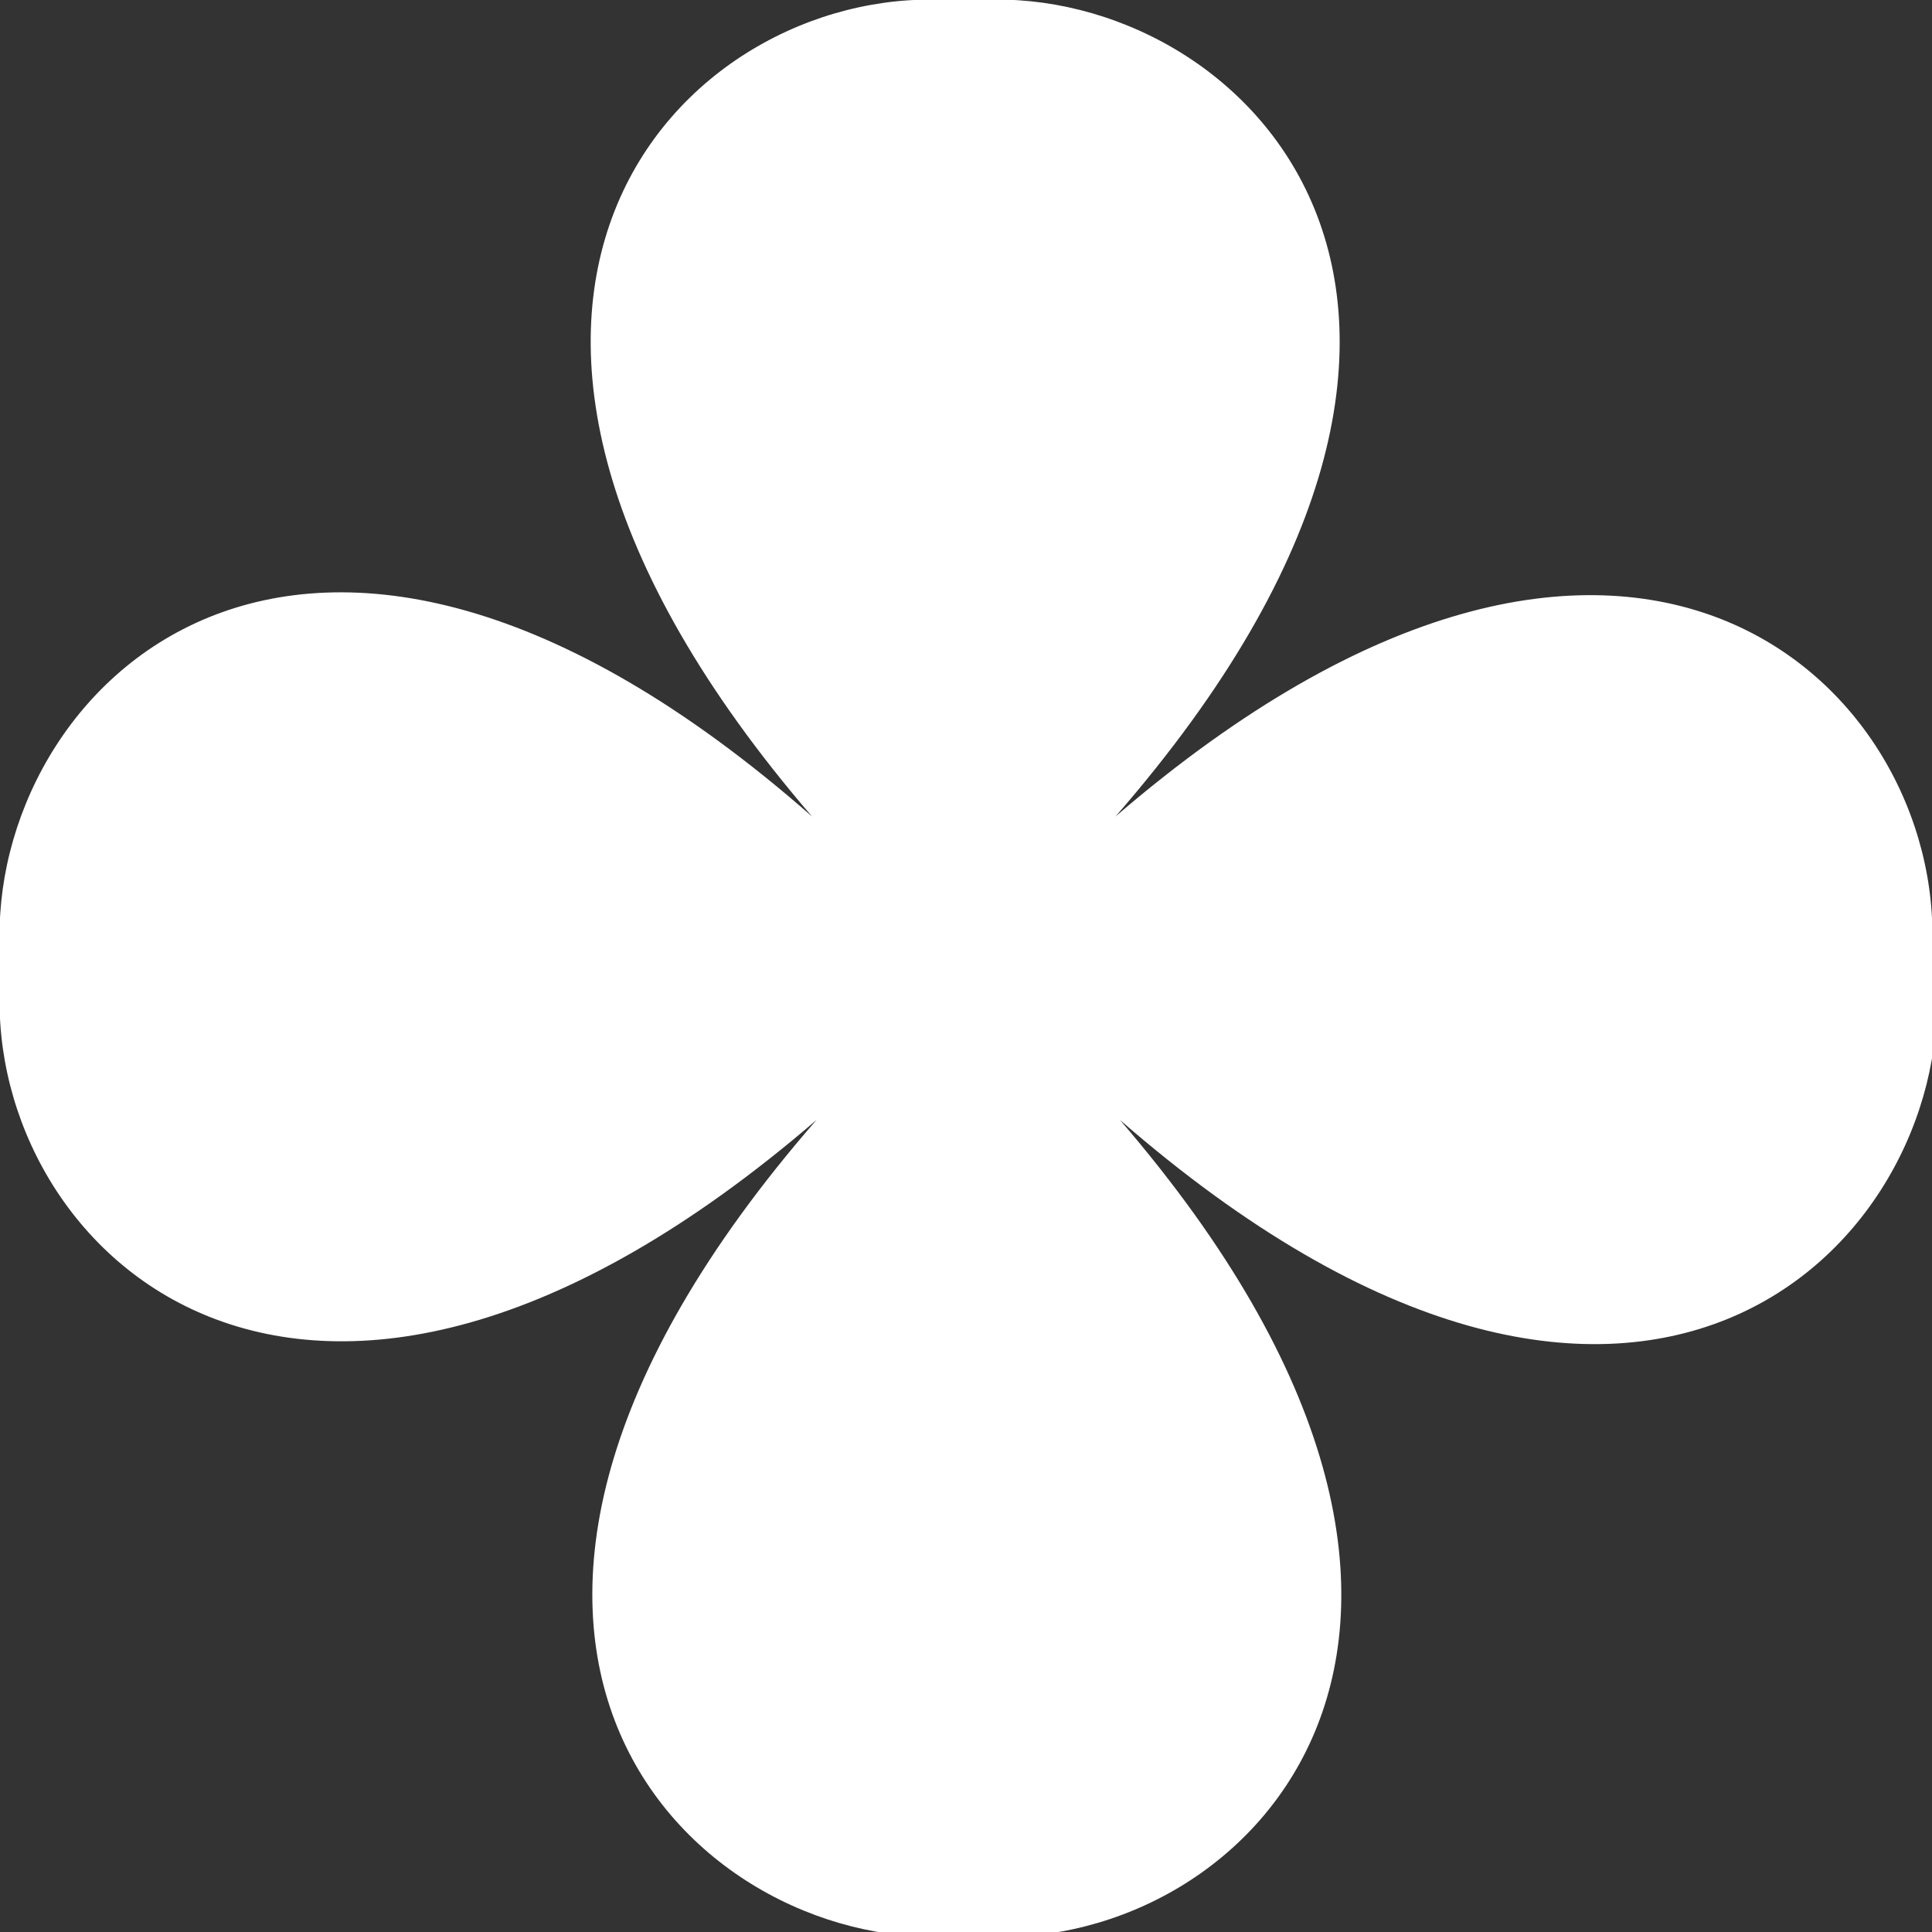
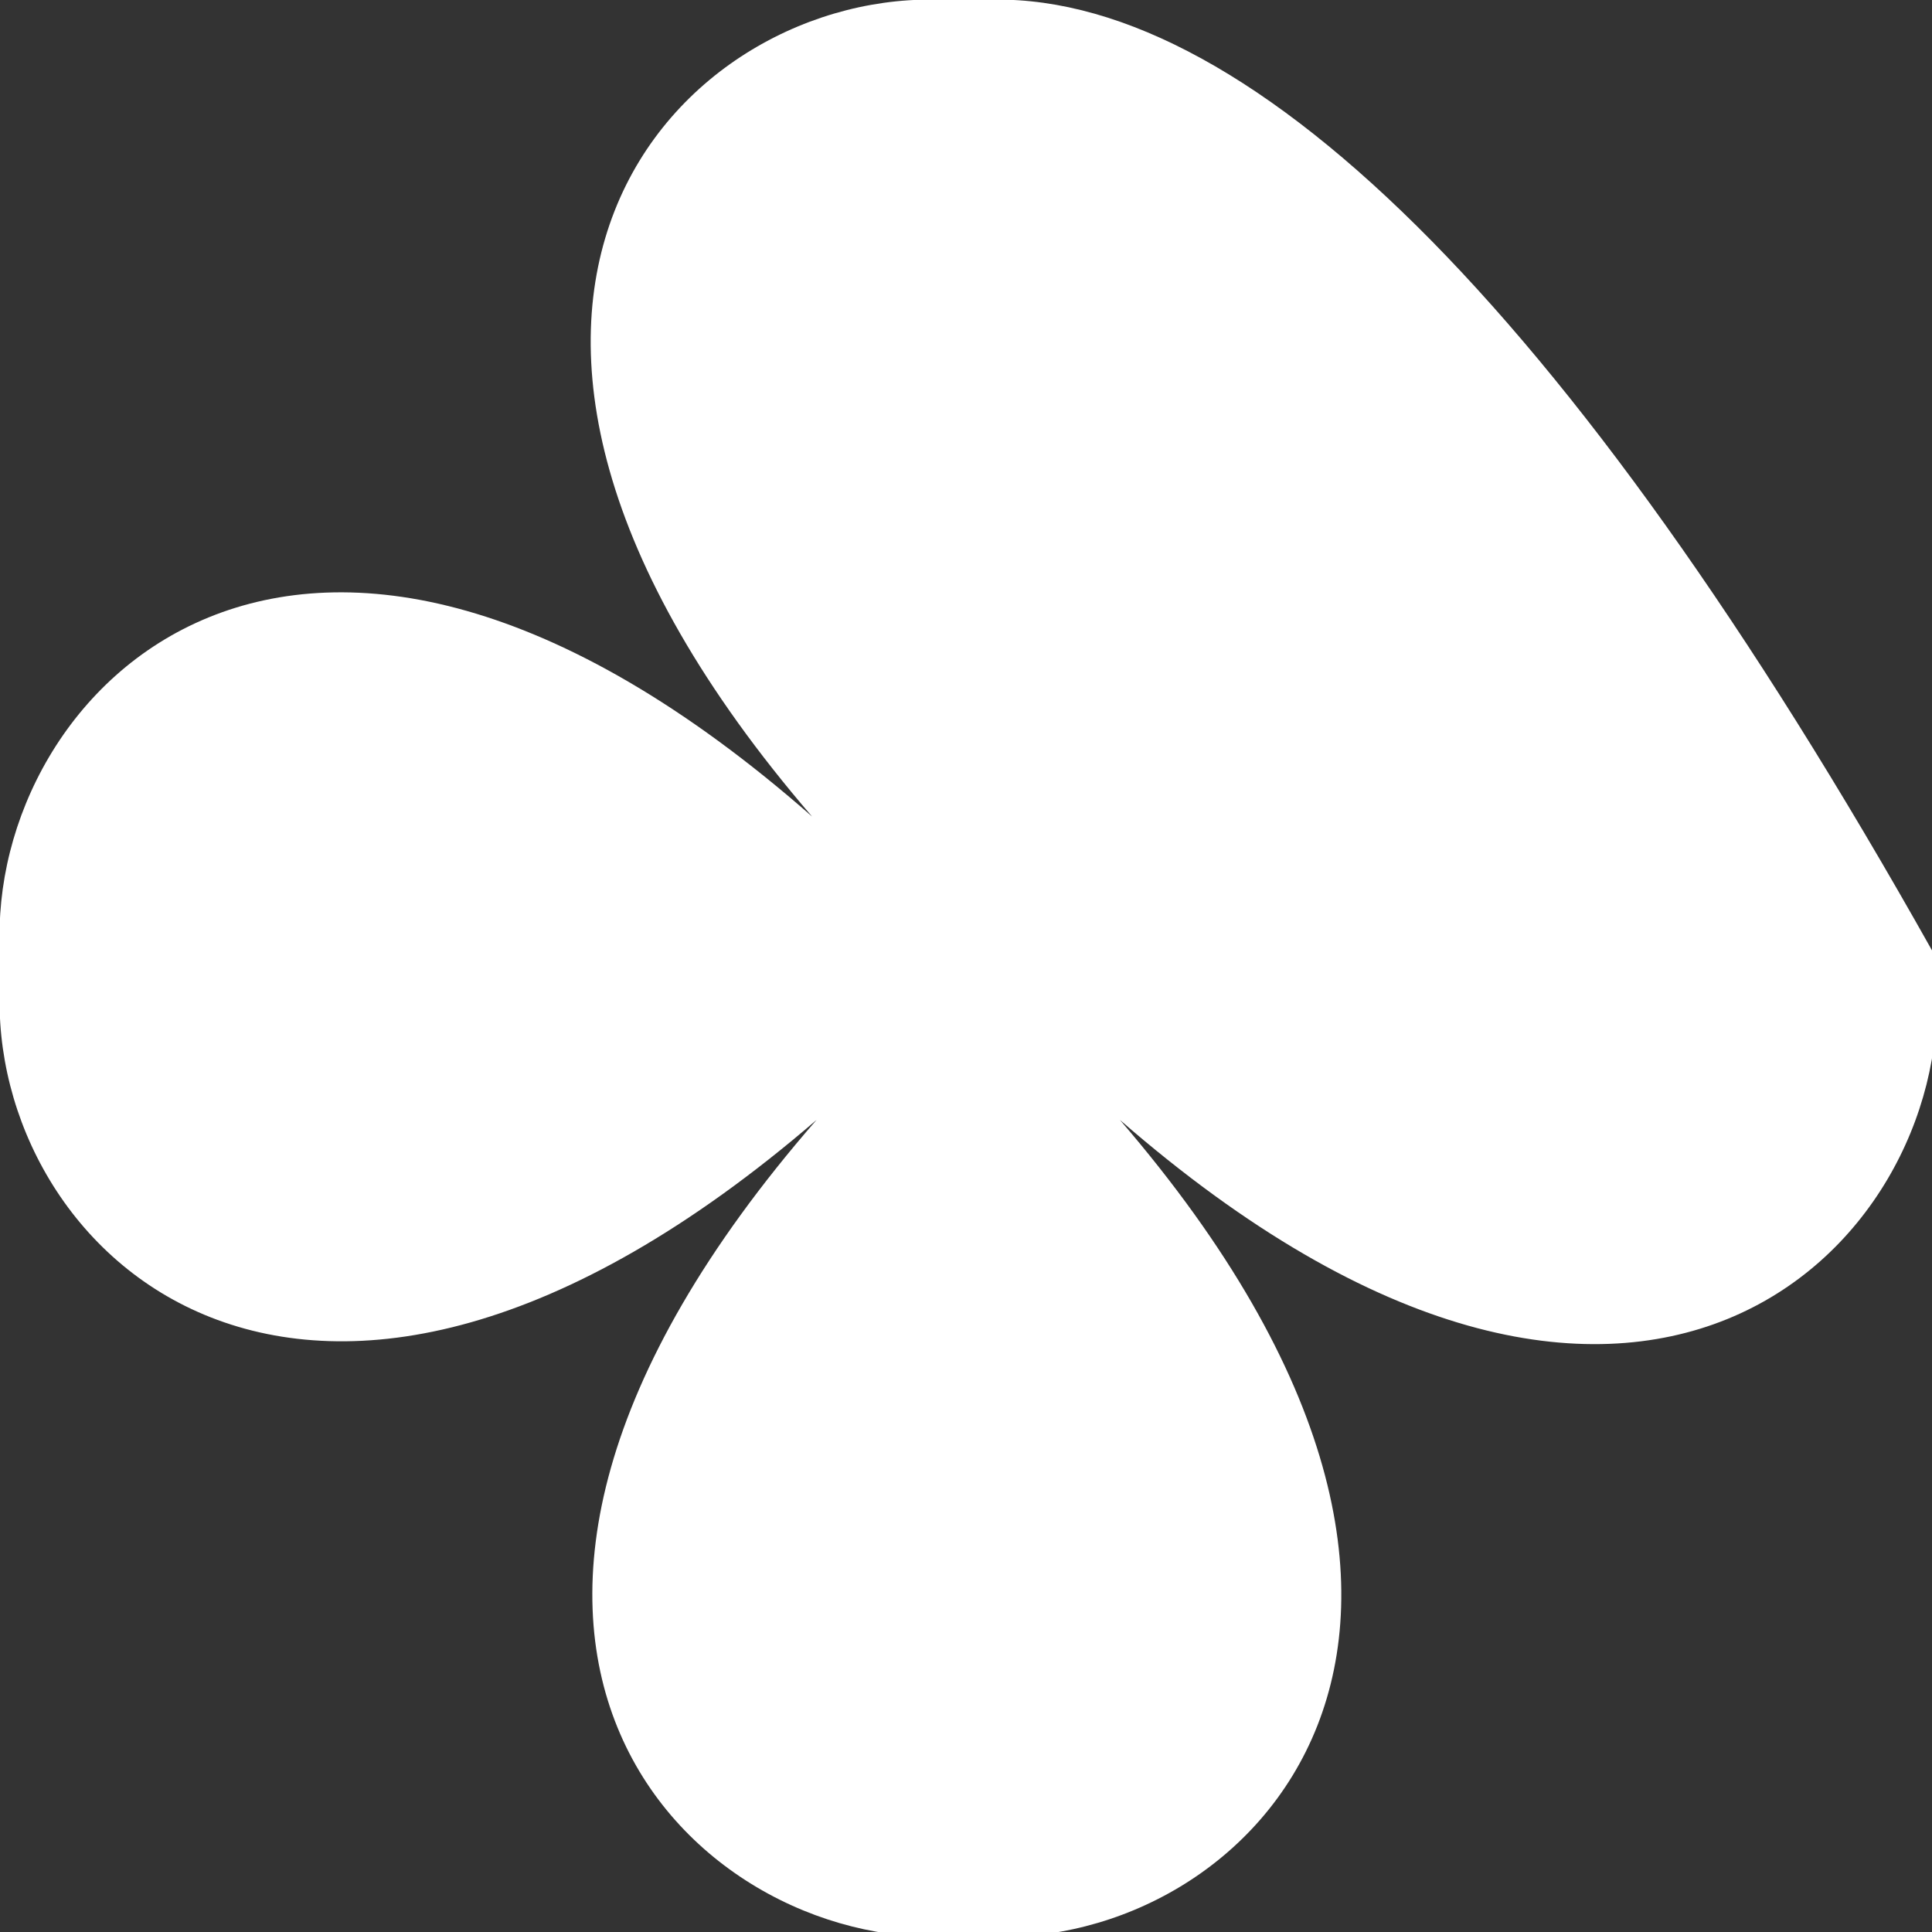
<svg xmlns="http://www.w3.org/2000/svg" id="Warstwa_1" version="1.1" viewBox="0 0 43.3 43.3">
  <rect x="0" y="0" width="43.3" height="43.3" fill="#333333" stroke="none" />
  <defs>
    <style>
      .st0 {
        fill: #fff;
      }
    </style>
  </defs>
-   <path class="st0" d="M43.3,21.3c.3-5.9-6.8-12.9-18.3-3C35.1,6.7,27.8-.3,22,0h-.8c-5.9-.3-12.9,6.8-3,18.3C6.7,8.2-.3,15.5,0,21.3v.8c-.3,5.9,6.8,12.9,18.3,3-10.1,11.6-2.8,18.6,3,18.3h.8c5.9.3,12.9-6.8,3-18.3,11.6,10.1,18.6,2.8,18.3-3v-.8h0ZM21.7,21.6q.2.2,0,0t0,0,0,0,0,0Z" />
+   <path class="st0" d="M43.3,21.3C35.1,6.7,27.8-.3,22,0h-.8c-5.9-.3-12.9,6.8-3,18.3C6.7,8.2-.3,15.5,0,21.3v.8c-.3,5.9,6.8,12.9,18.3,3-10.1,11.6-2.8,18.6,3,18.3h.8c5.9.3,12.9-6.8,3-18.3,11.6,10.1,18.6,2.8,18.3-3v-.8h0ZM21.7,21.6q.2.2,0,0t0,0,0,0,0,0Z" />
</svg>